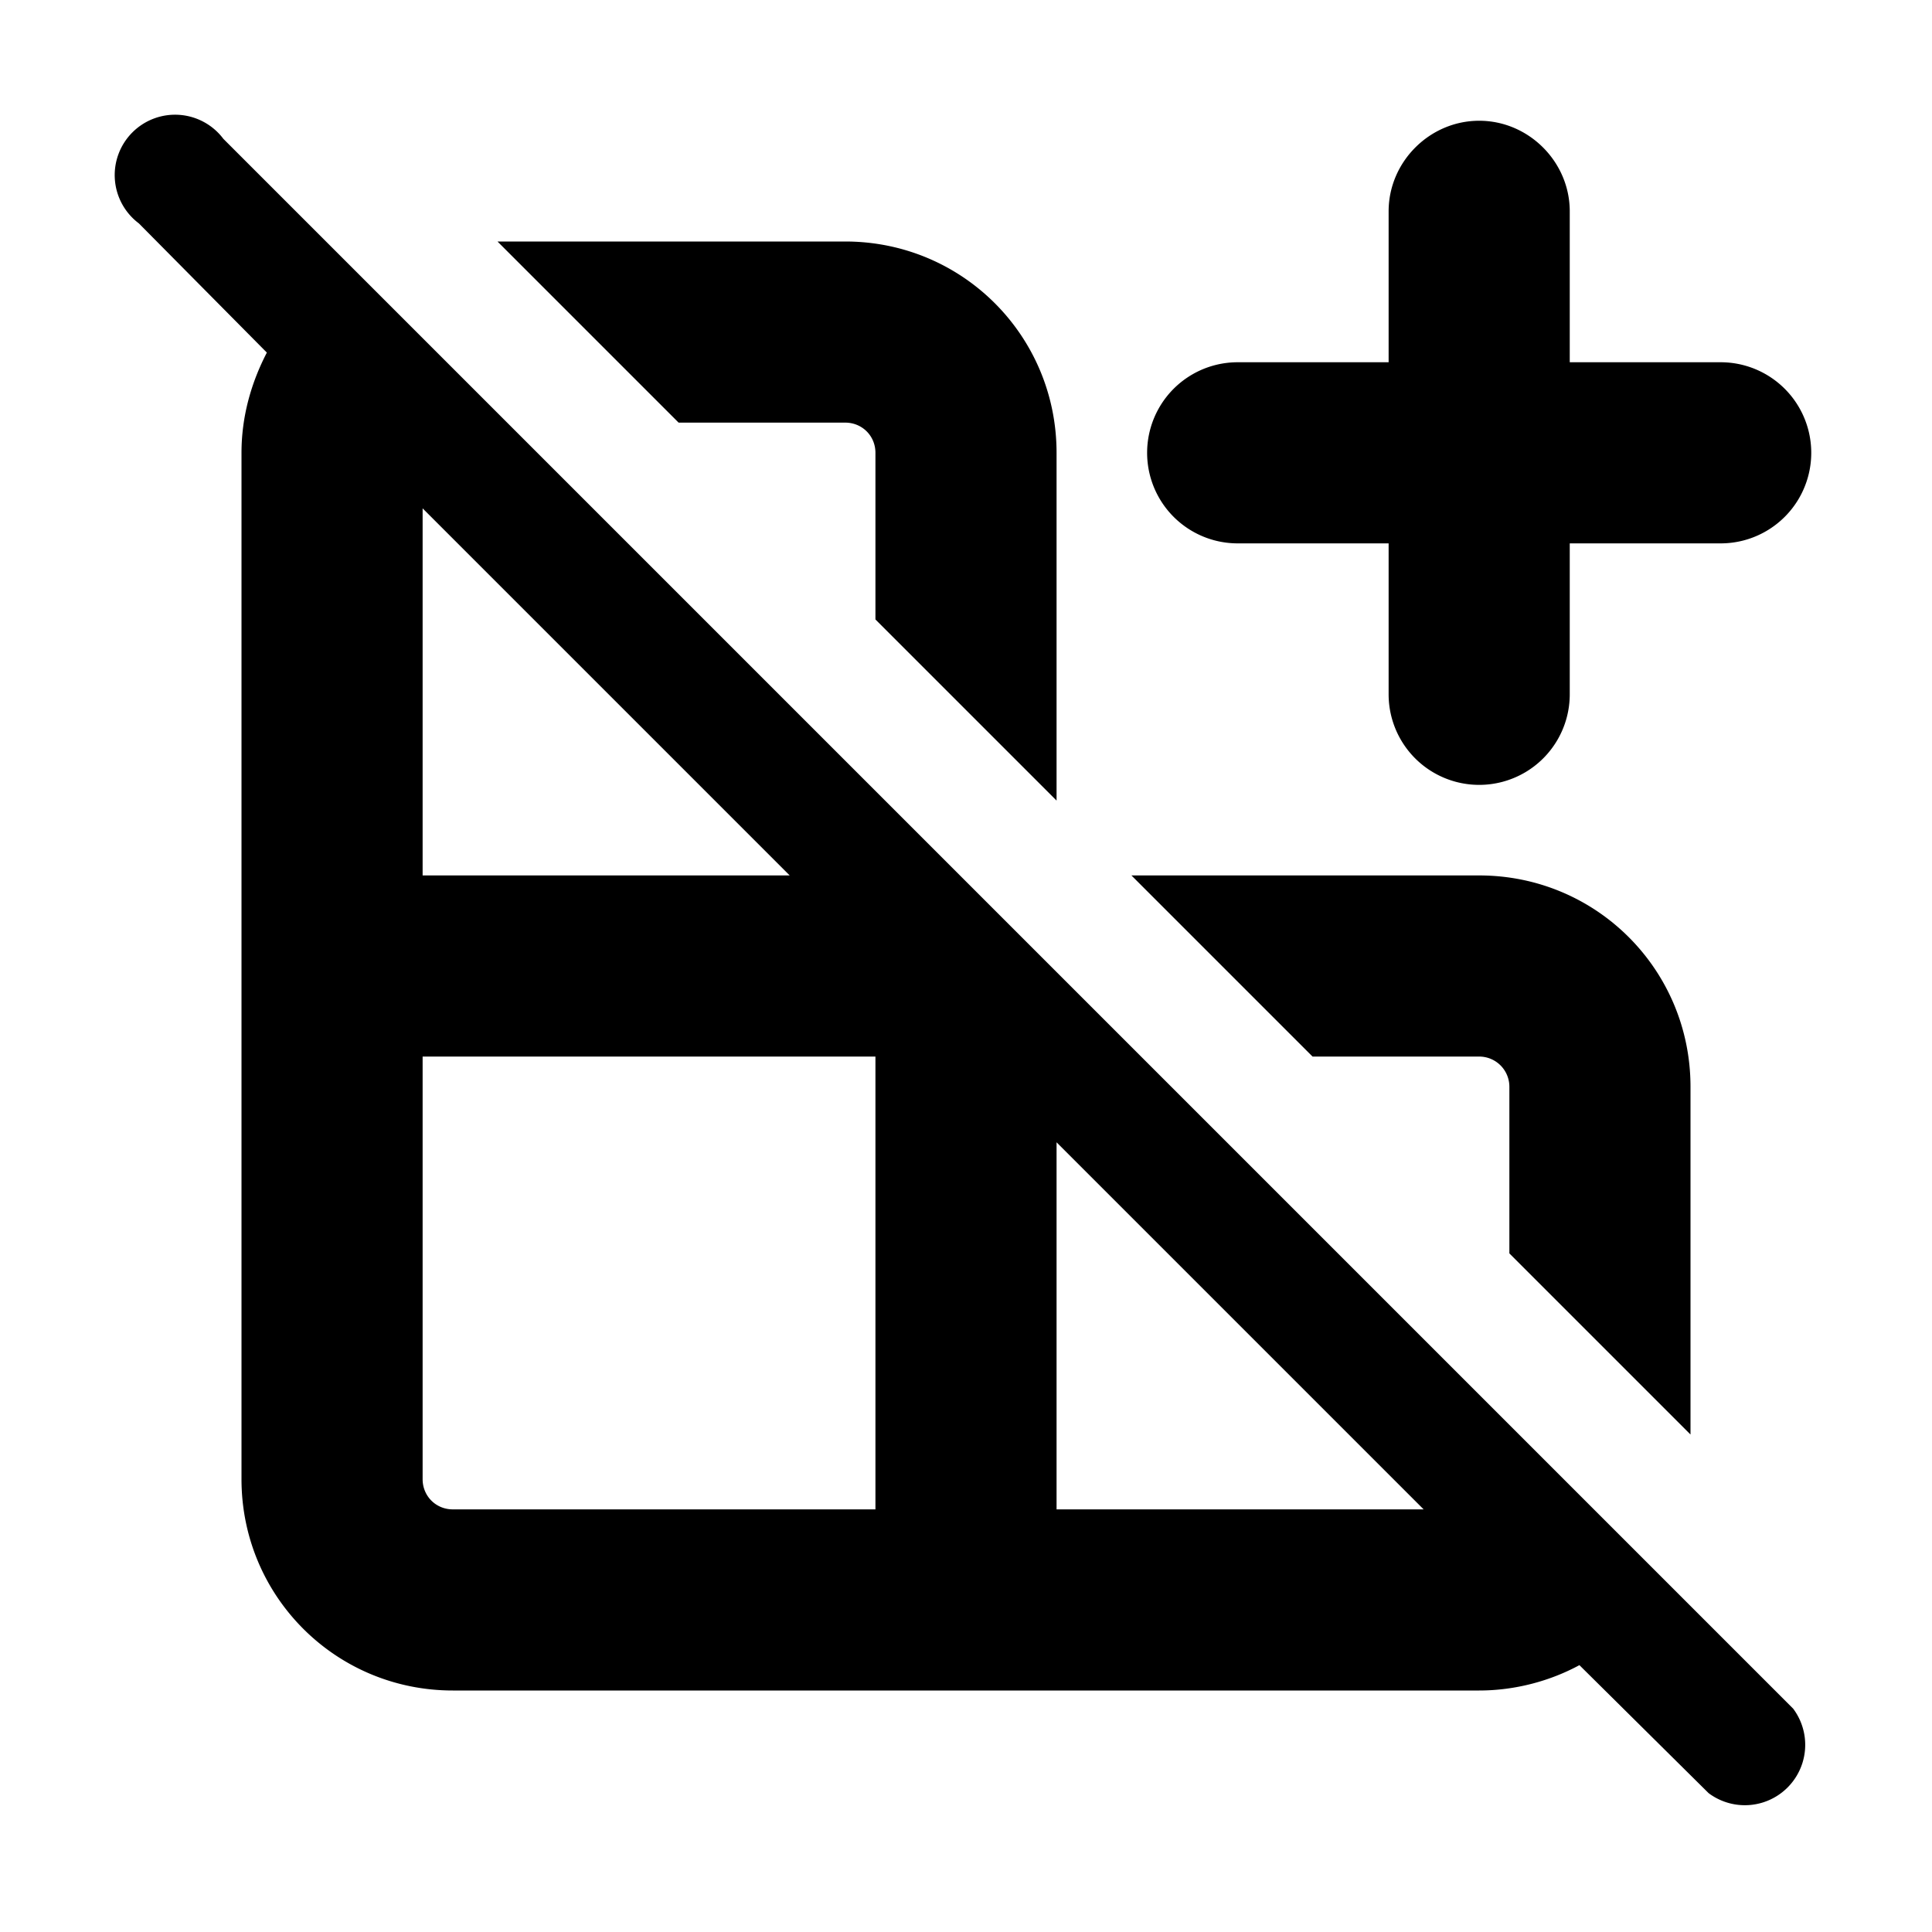
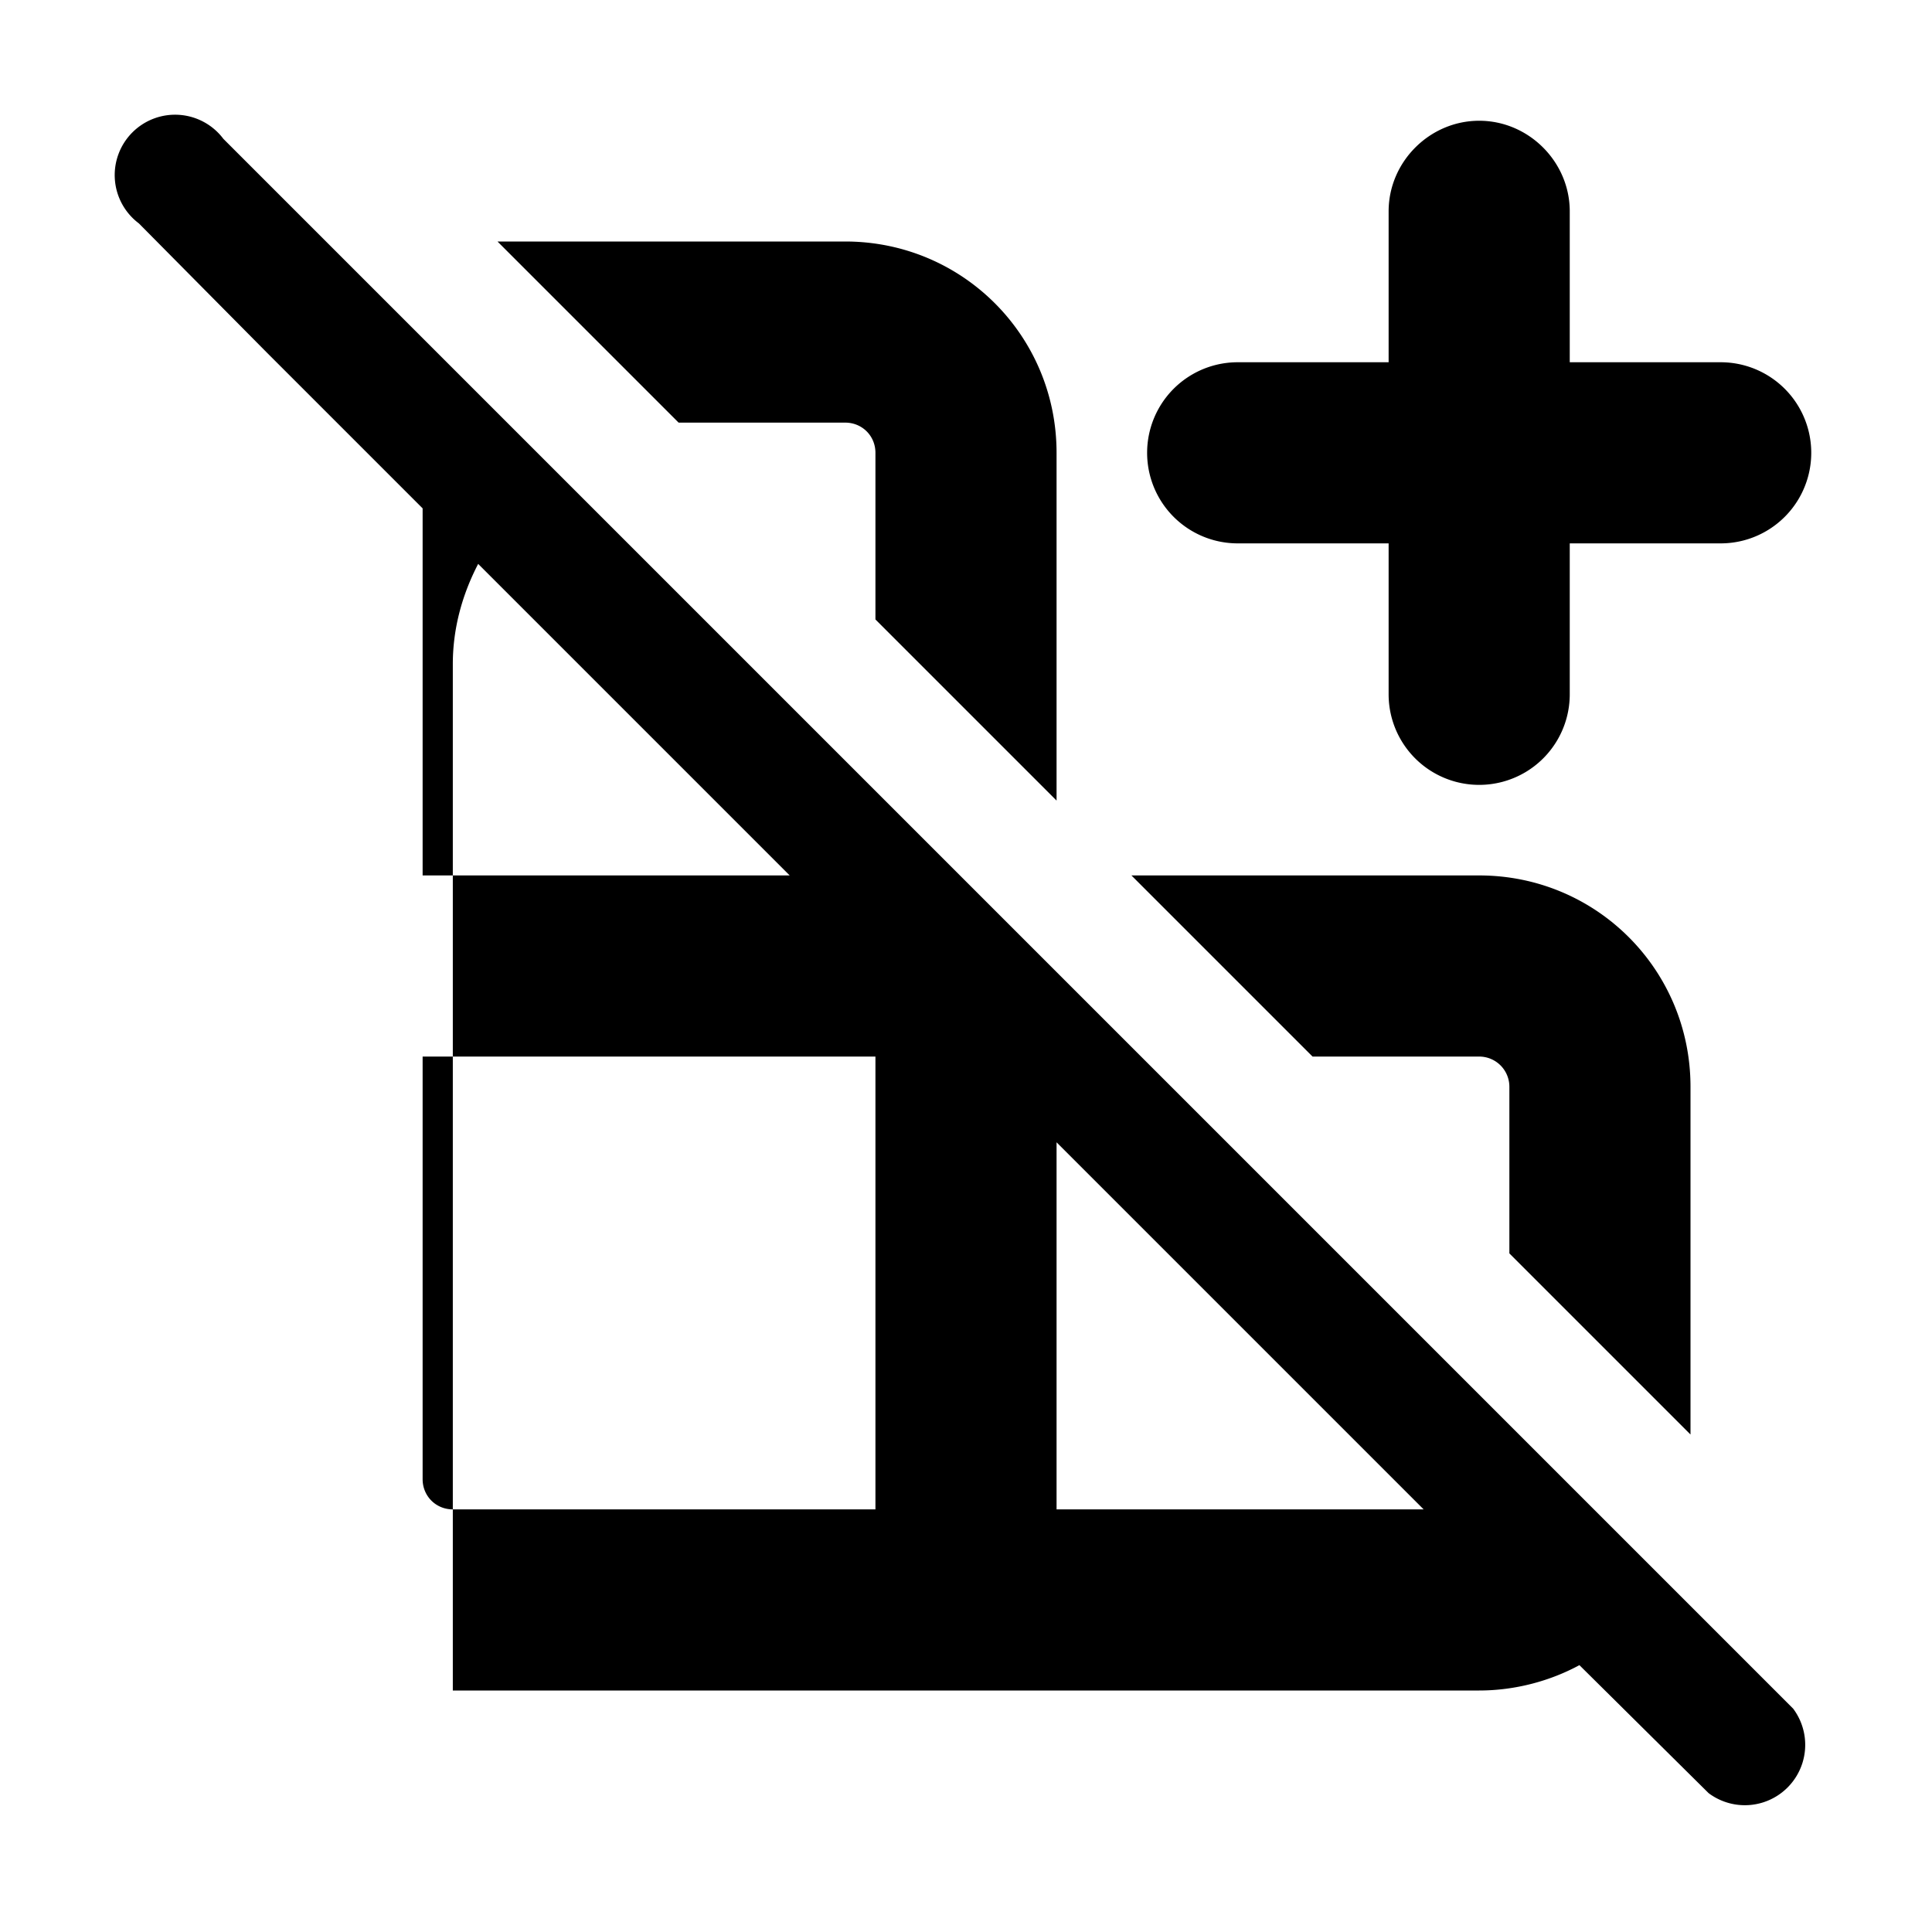
<svg xmlns="http://www.w3.org/2000/svg" width="16" height="16" viewBox="0 0 16 16">
-   <path d="M2.21 2.92 1.15 1.85a.5.5 0 1 1 .7-.7l13 13a.5.5 0 0 1-.7.7l-1.07-1.06c-.24.13-.53.21-.83.21h-8.5C2.78 14 2 13.22 2 12.25v-8.5c0-.3.08-.58.21-.83Zm9.58 9.58L8.75 9.46v3.04h3.04ZM6.54 7.25 3.5 4.21v3.04h3.04Zm.71-3.5v1.38l1.5 1.5V3.75C8.75 2.78 7.97 2 7 2H4.12l1.5 1.5H7c.14 0 .25.11.25.25Zm3.62 5-1.5-1.5h2.88c.97 0 1.75.78 1.75 1.75v2.88l-1.5-1.5V9a.25.25 0 0 0-.25-.25h-1.38ZM12.25 1c.41 0 .75.34.75.75V3h1.25a.75.75 0 0 1 0 1.5H13v1.25a.75.75 0 0 1-1.5 0V4.5h-1.25a.75.75 0 0 1 0-1.5h1.25V1.75c0-.41.34-.75.75-.75Zm-5 7.75H3.5v3.5c0 .14.11.25.25.25h3.5V8.75Z" />
+   <path d="M2.21 2.92 1.15 1.85a.5.5 0 1 1 .7-.7l13 13a.5.5 0 0 1-.7.7l-1.07-1.06c-.24.13-.53.21-.83.21h-8.5v-8.5c0-.3.08-.58.21-.83Zm9.58 9.58L8.75 9.46v3.04h3.04ZM6.54 7.25 3.5 4.21v3.04h3.04Zm.71-3.5v1.38l1.5 1.5V3.75C8.75 2.78 7.97 2 7 2H4.12l1.5 1.5H7c.14 0 .25.11.25.25Zm3.62 5-1.5-1.5h2.88c.97 0 1.75.78 1.75 1.75v2.88l-1.5-1.5V9a.25.25 0 0 0-.25-.25h-1.38ZM12.25 1c.41 0 .75.34.75.75V3h1.25a.75.75 0 0 1 0 1.5H13v1.25a.75.75 0 0 1-1.5 0V4.5h-1.25a.75.75 0 0 1 0-1.5h1.25V1.75c0-.41.34-.75.75-.75Zm-5 7.75H3.5v3.5c0 .14.11.25.25.25h3.5V8.75Z" />
</svg>